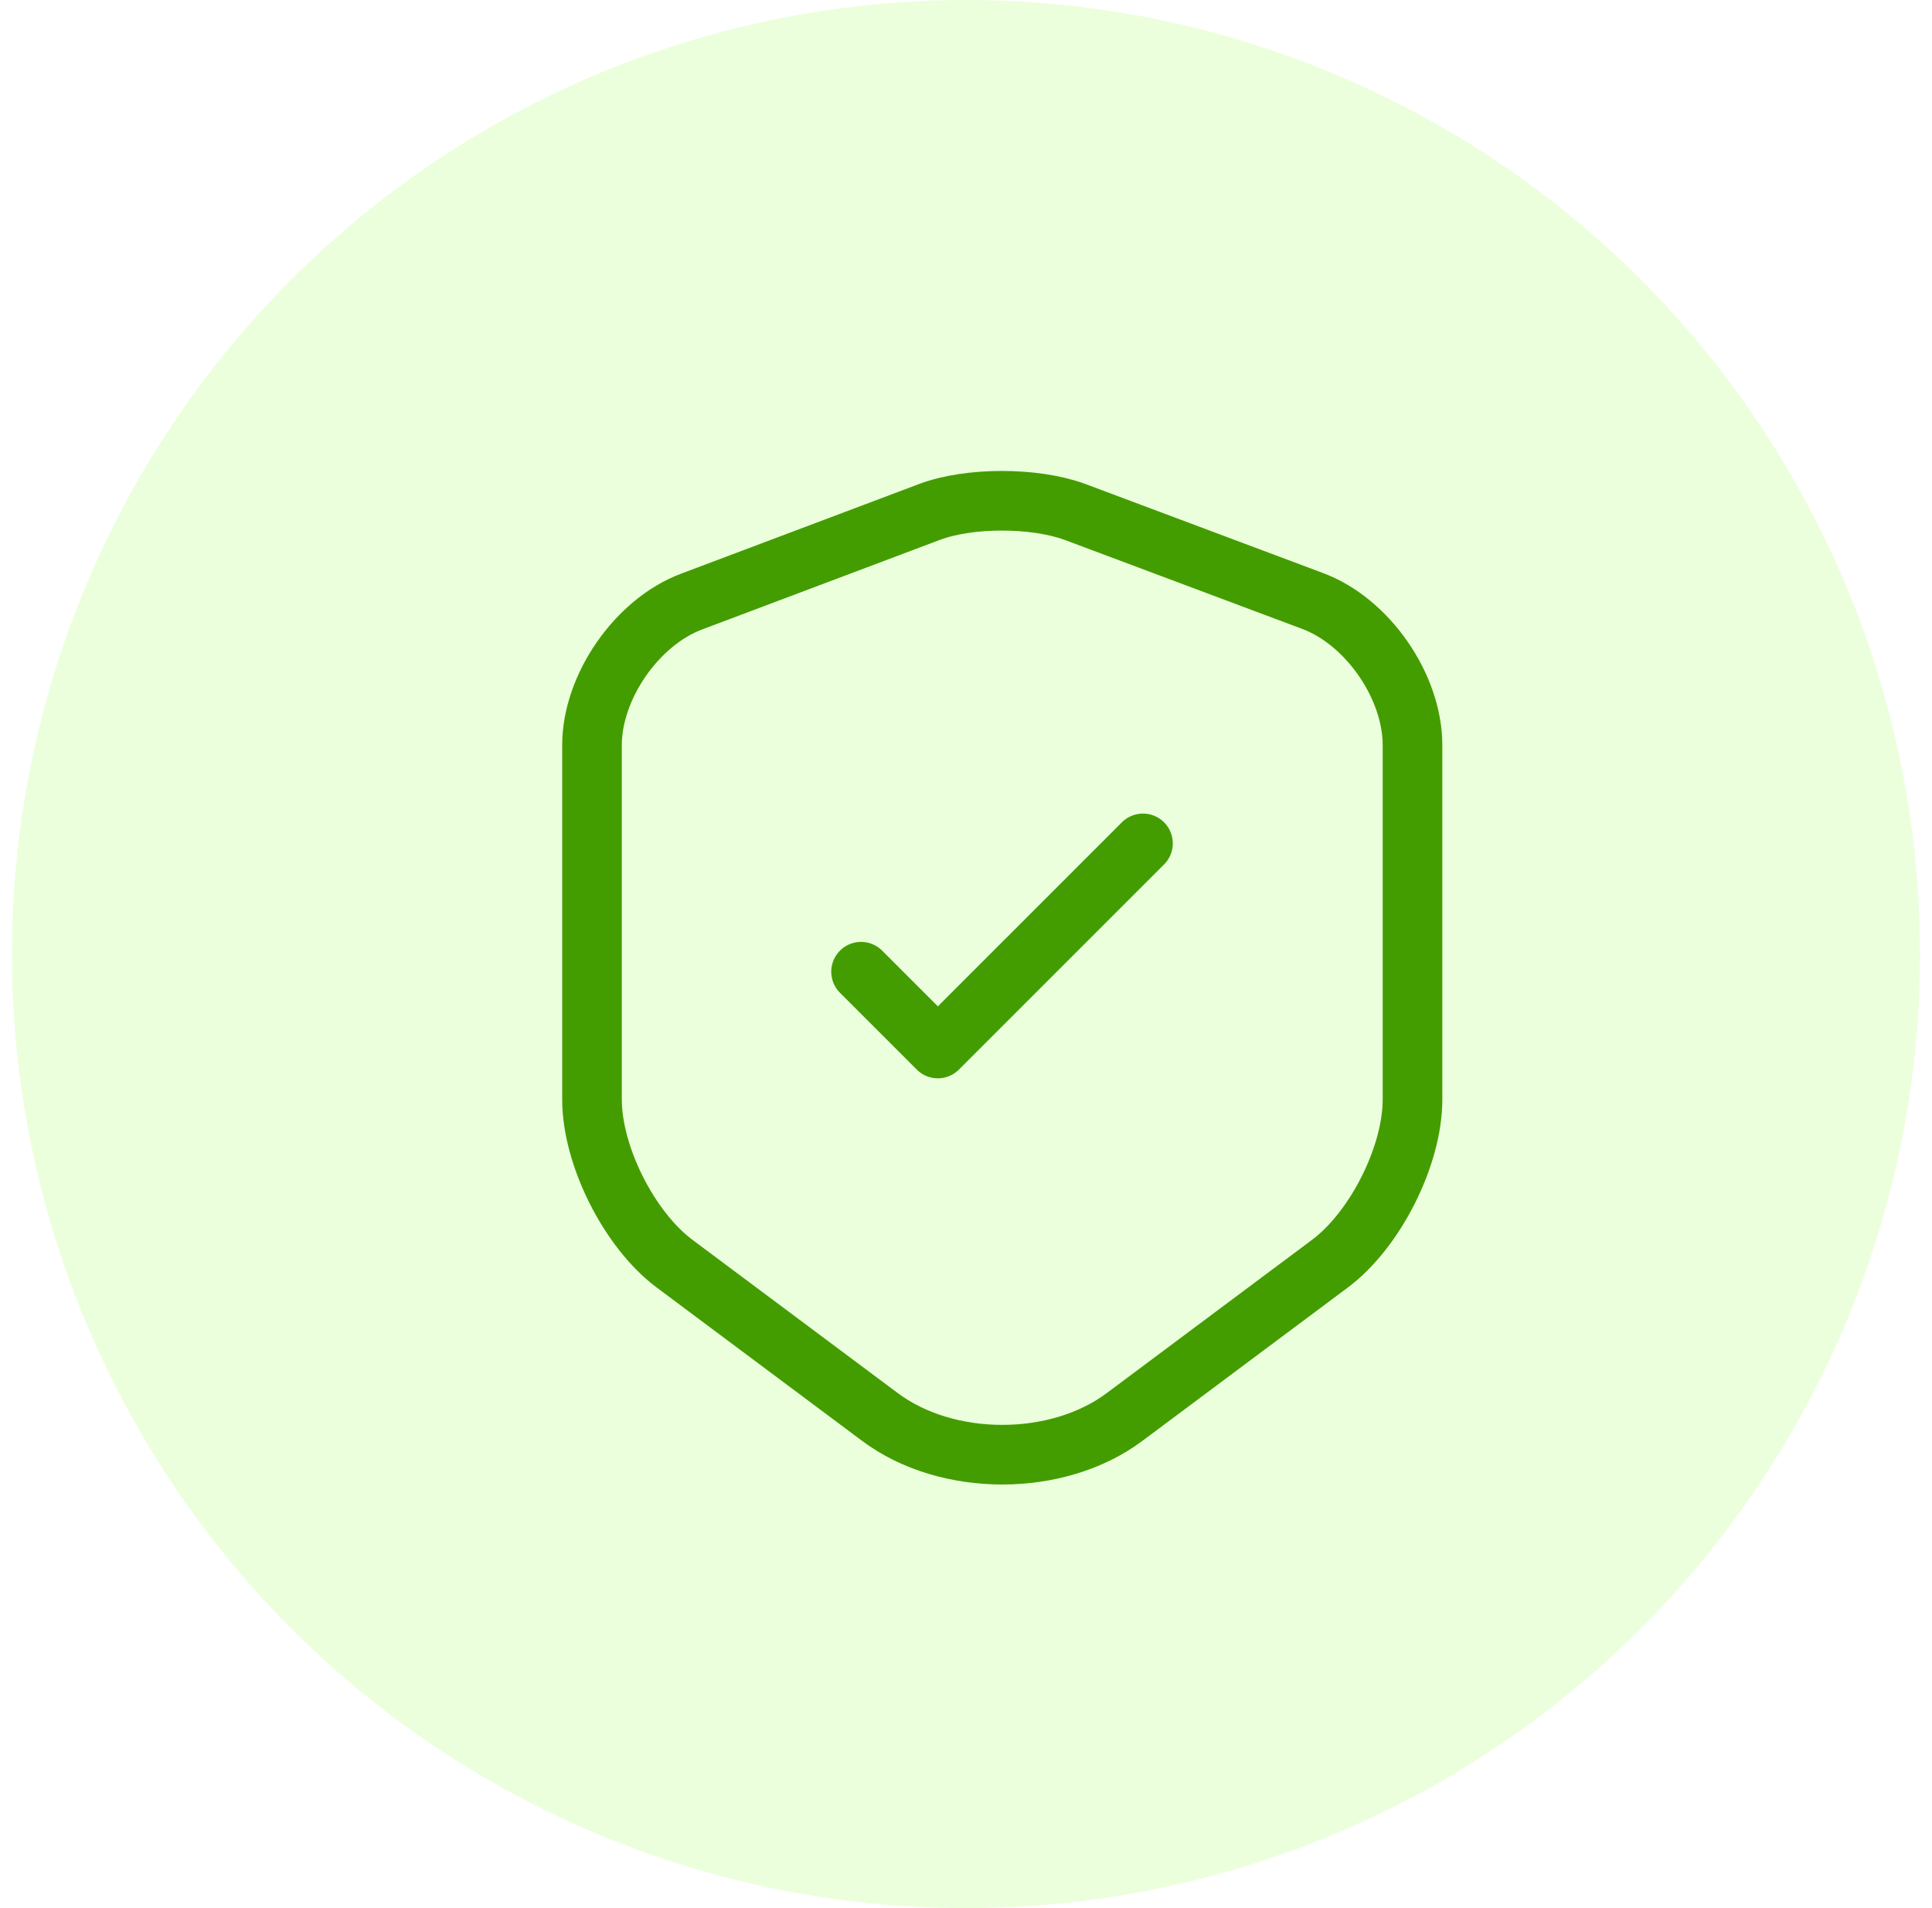
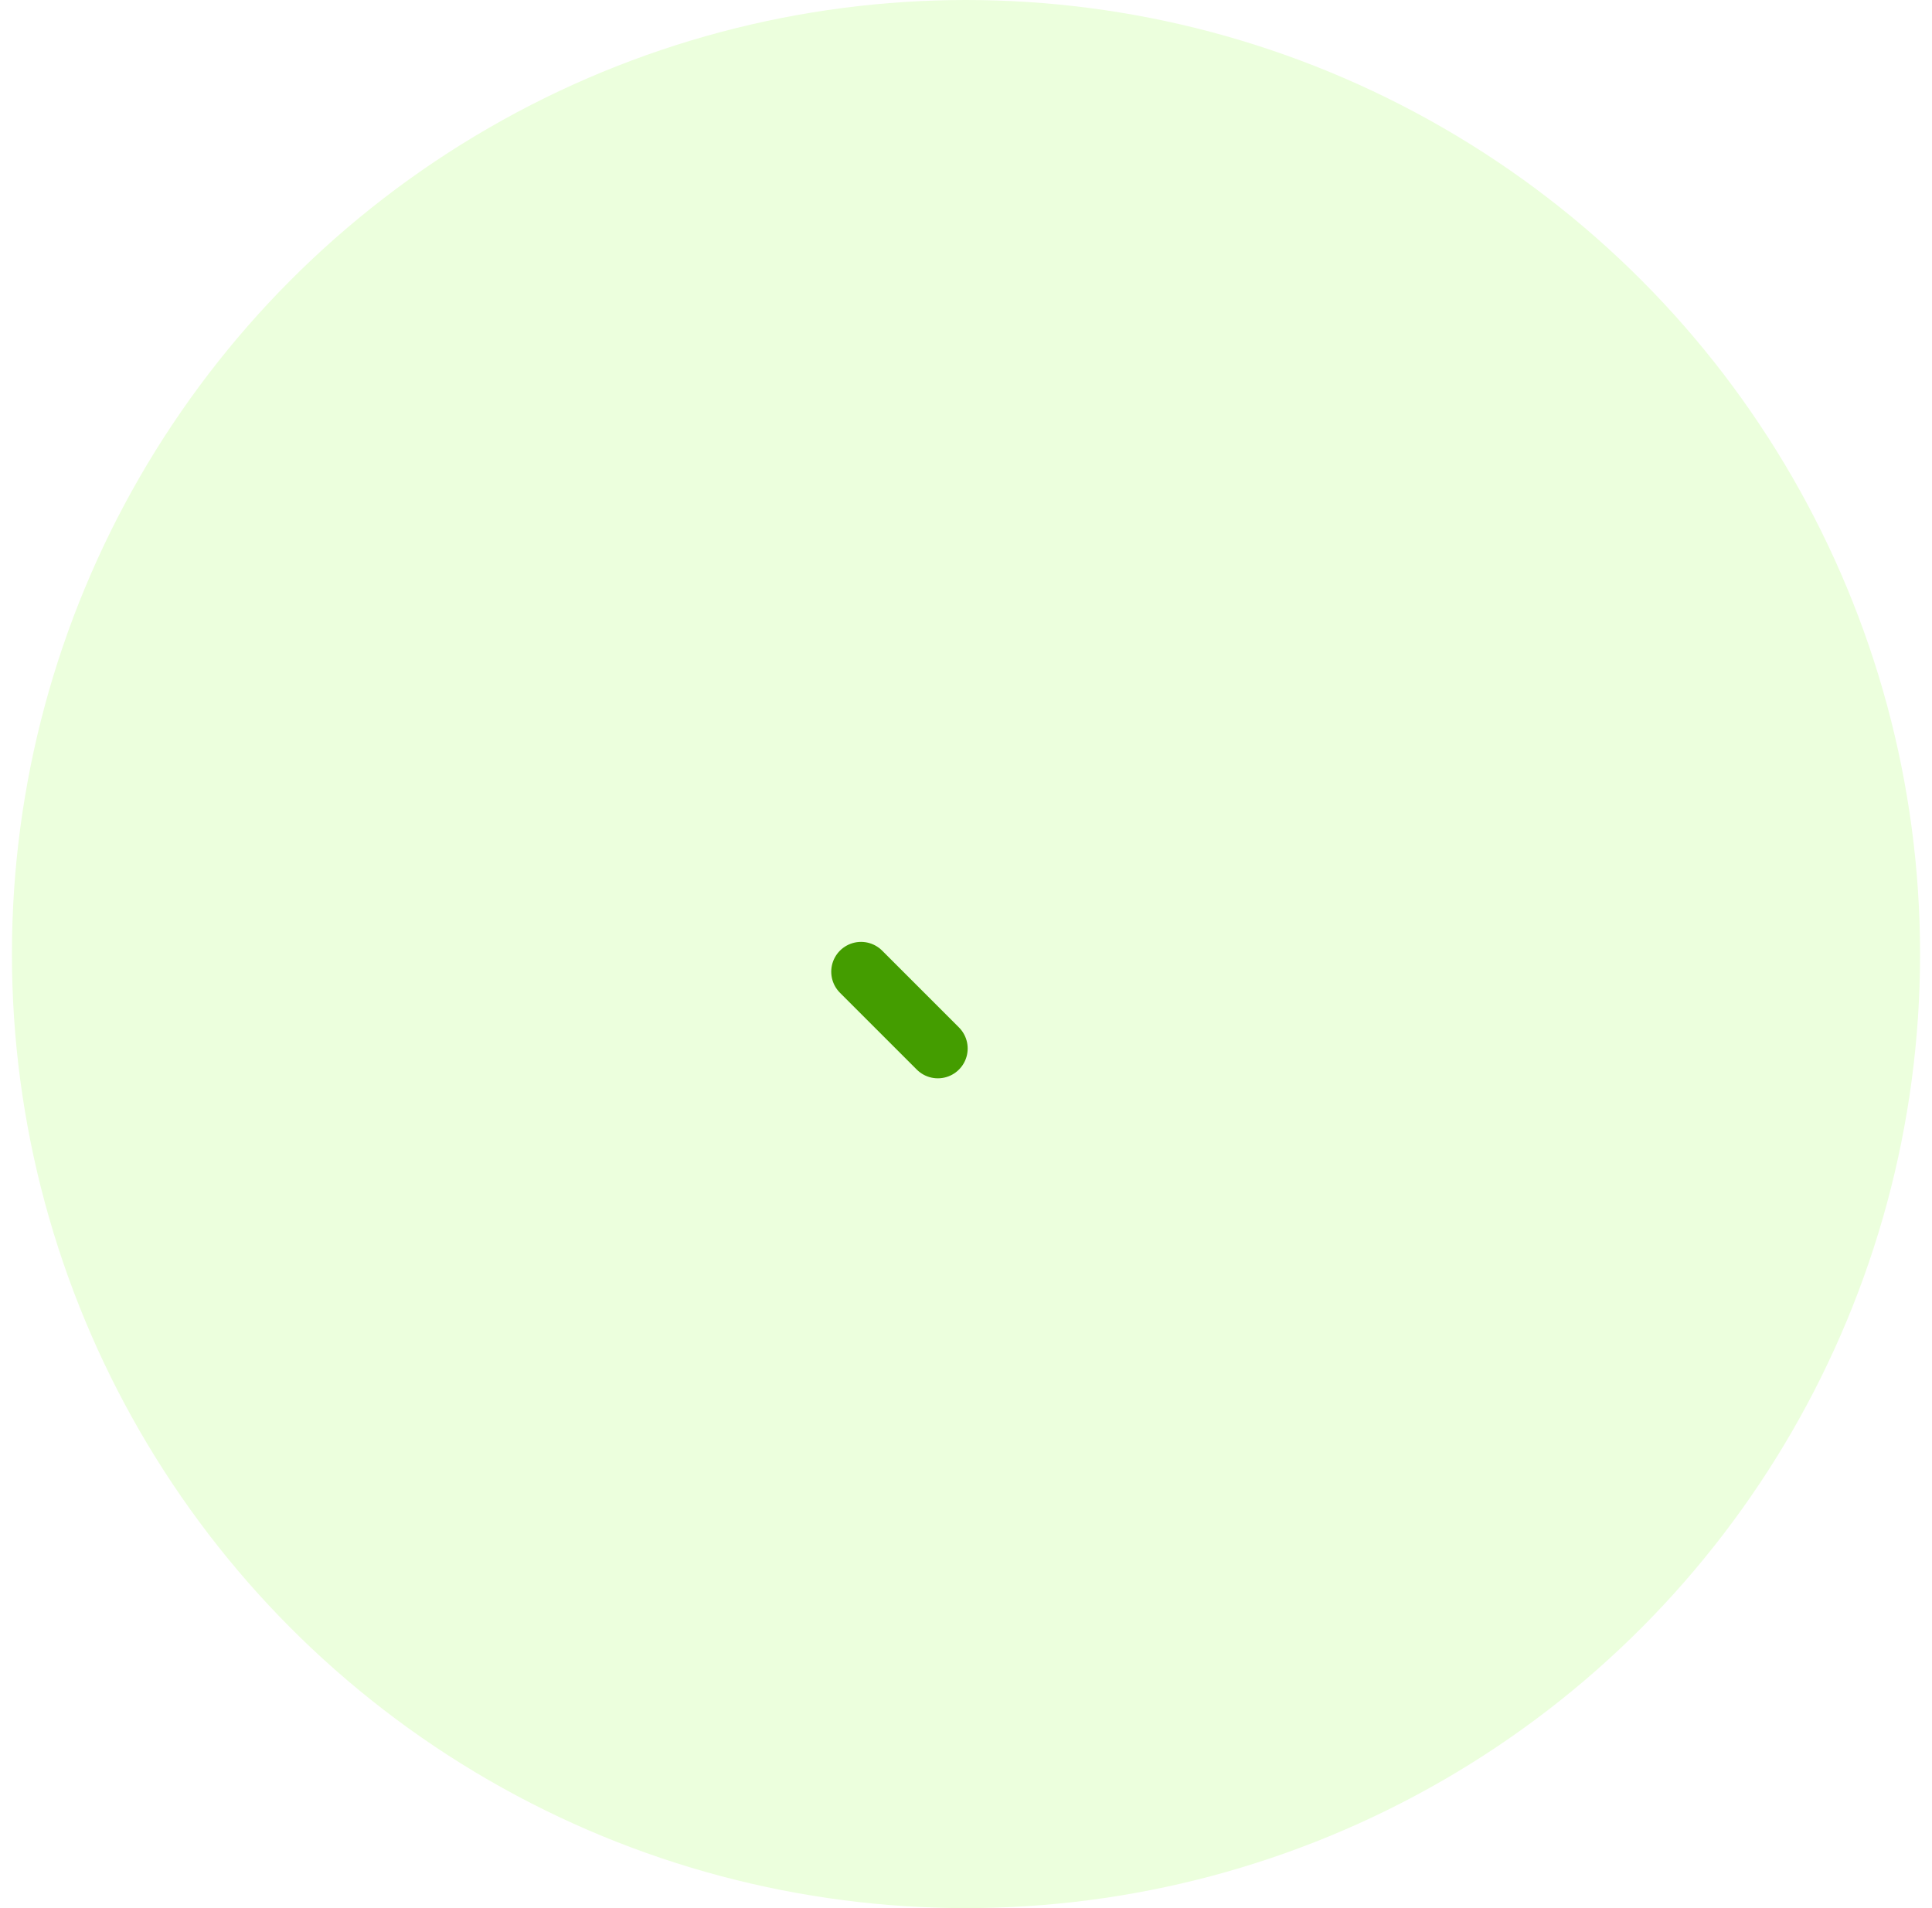
<svg xmlns="http://www.w3.org/2000/svg" width="81" height="80" viewBox="0 0 81 80" fill="none">
  <circle opacity="0.2" cx="40.5" cy="40" r="40" fill="#A1FF59" />
-   <path d="M38.98 21.46L29 25.22C26.7 26.08 24.82 28.8 24.82 31.24V46.1C24.82 48.46 26.38 51.56 28.28 52.98L36.88 59.4C39.7 61.52 44.34 61.52 47.16 59.4L55.76 52.98C57.66 51.56 59.22 48.46 59.22 46.1V31.24C59.22 28.78 57.34 26.06 55.04 25.2L45.06 21.46C43.36 20.84 40.64 20.84 38.98 21.46Z" stroke="#449D00" stroke-width="2.5" stroke-linecap="round" stroke-linejoin="round" />
-   <path d="M36.1 40.74L39.32 43.96L47.92 35.36" stroke="#449D00" stroke-width="2.5" stroke-linecap="round" stroke-linejoin="round" />
+   <path d="M36.1 40.74L39.32 43.96" stroke="#449D00" stroke-width="2.5" stroke-linecap="round" stroke-linejoin="round" />
</svg>